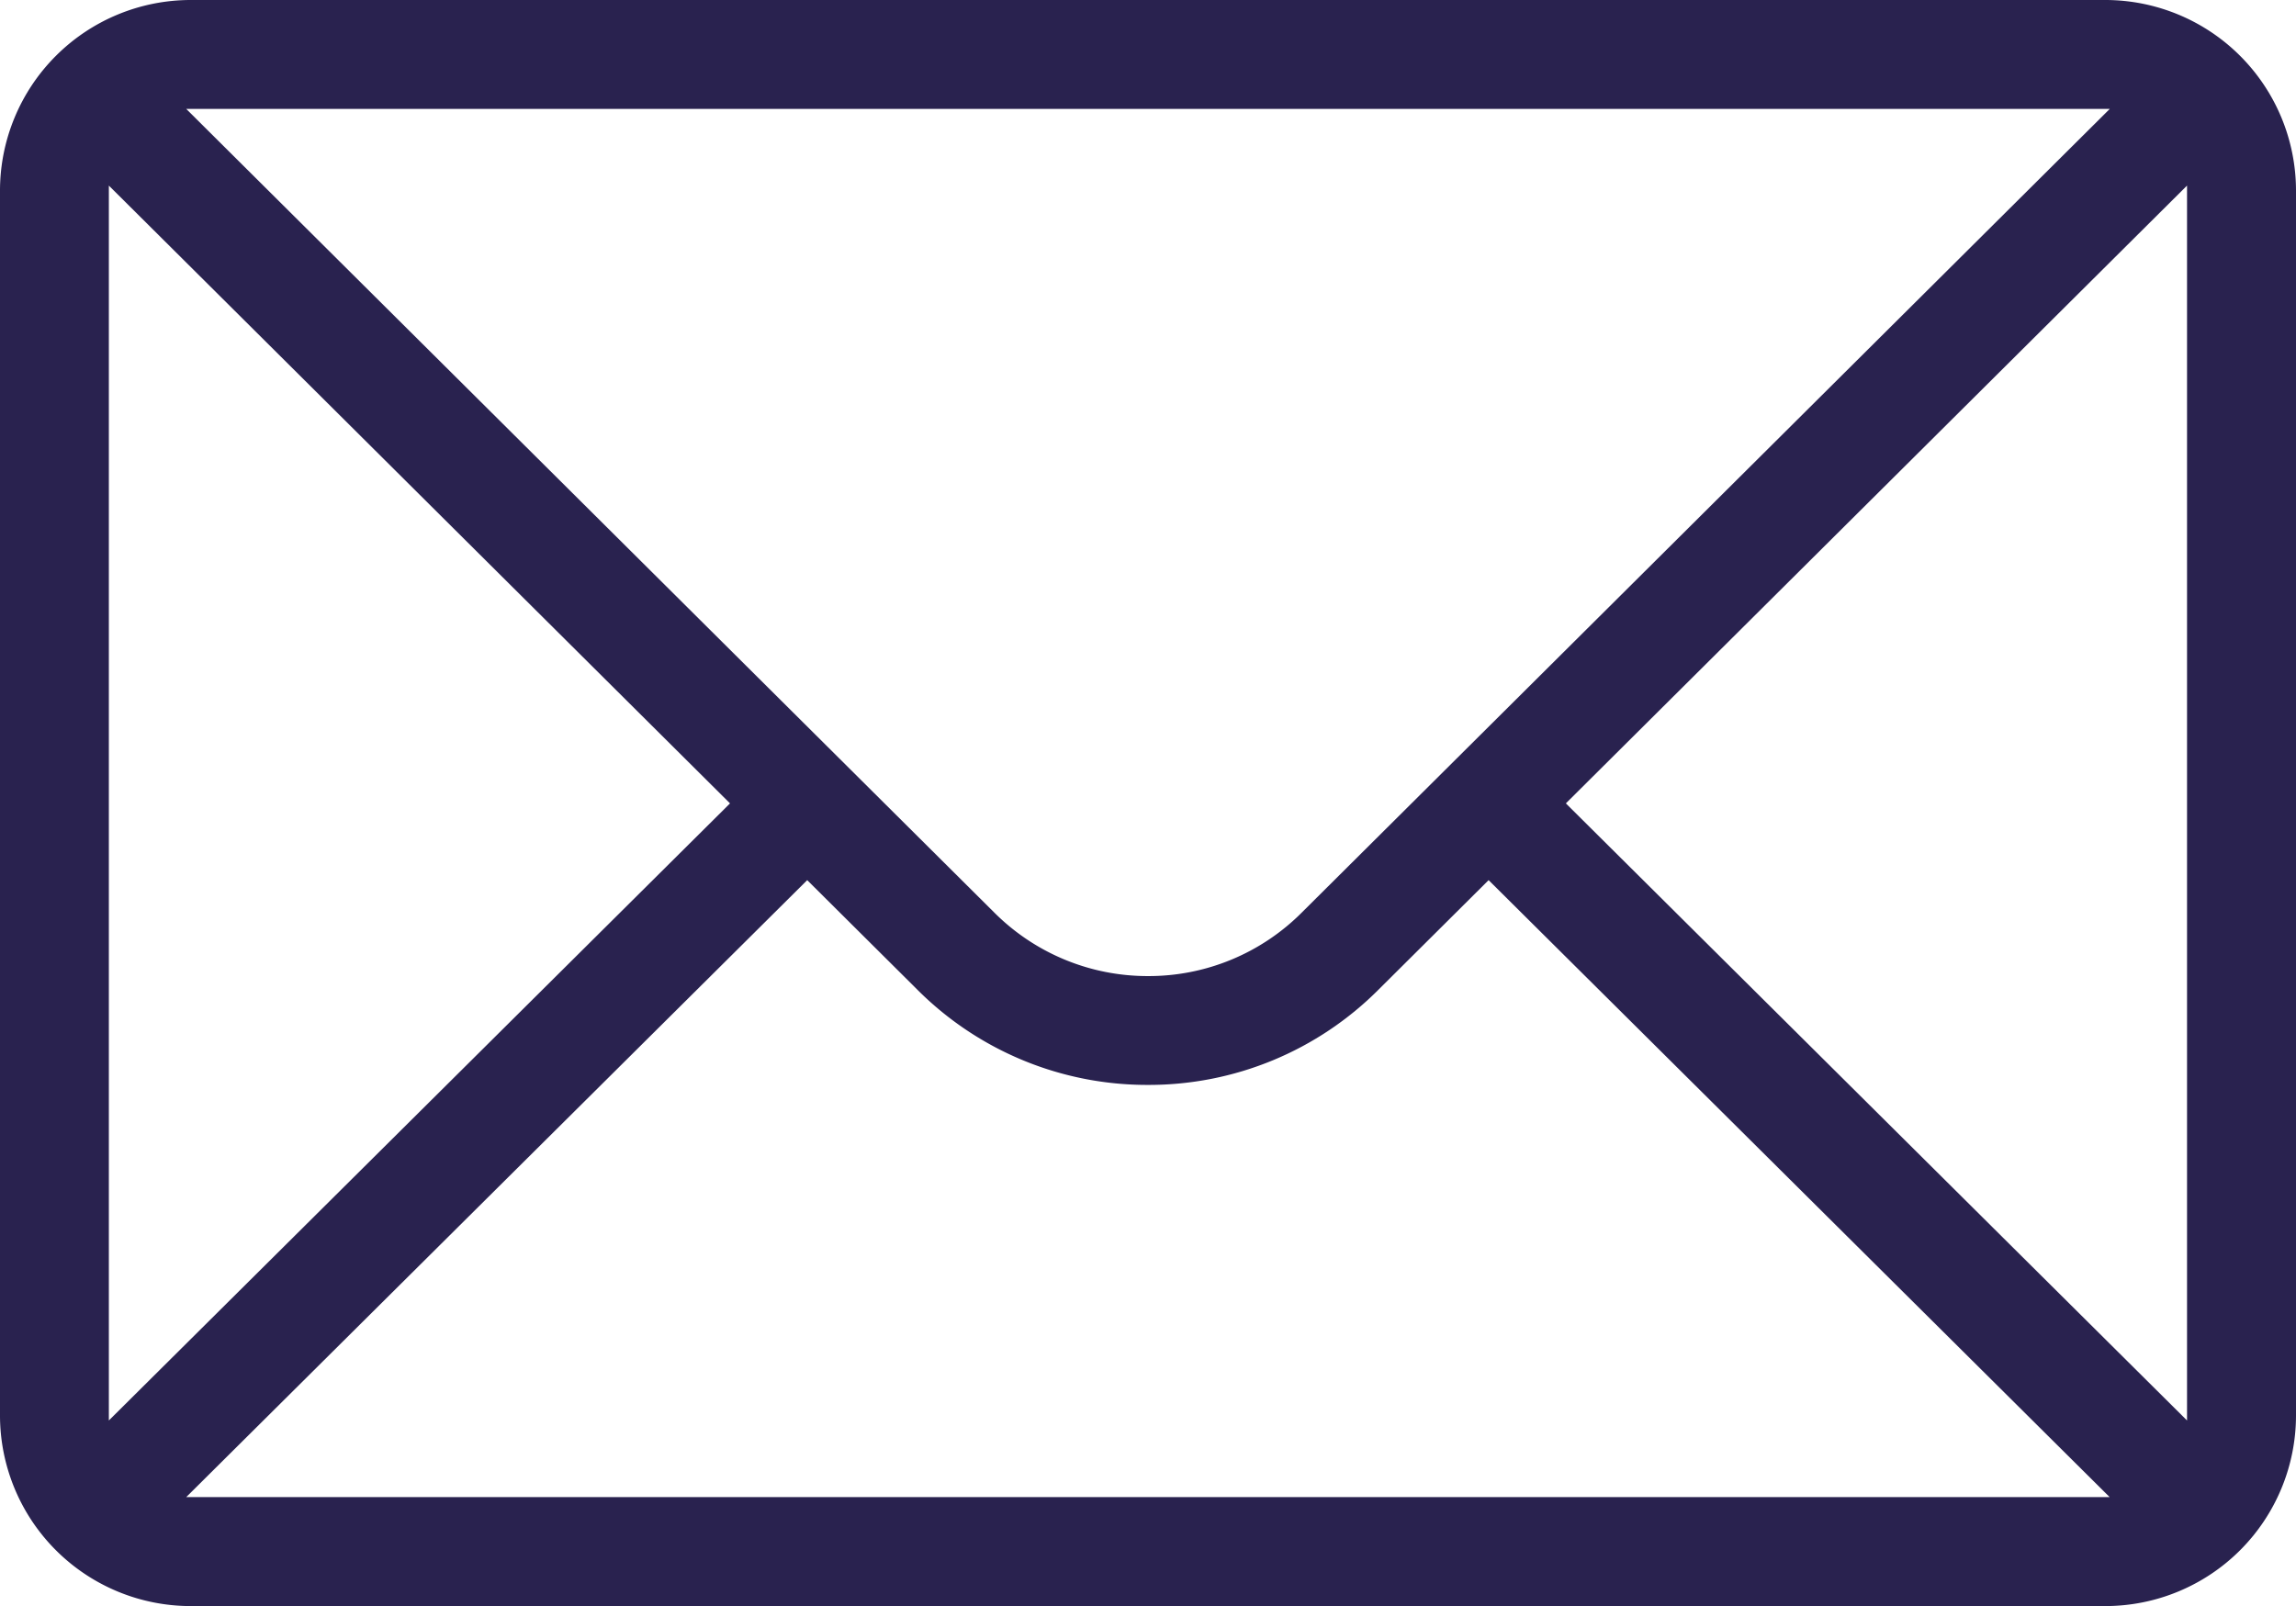
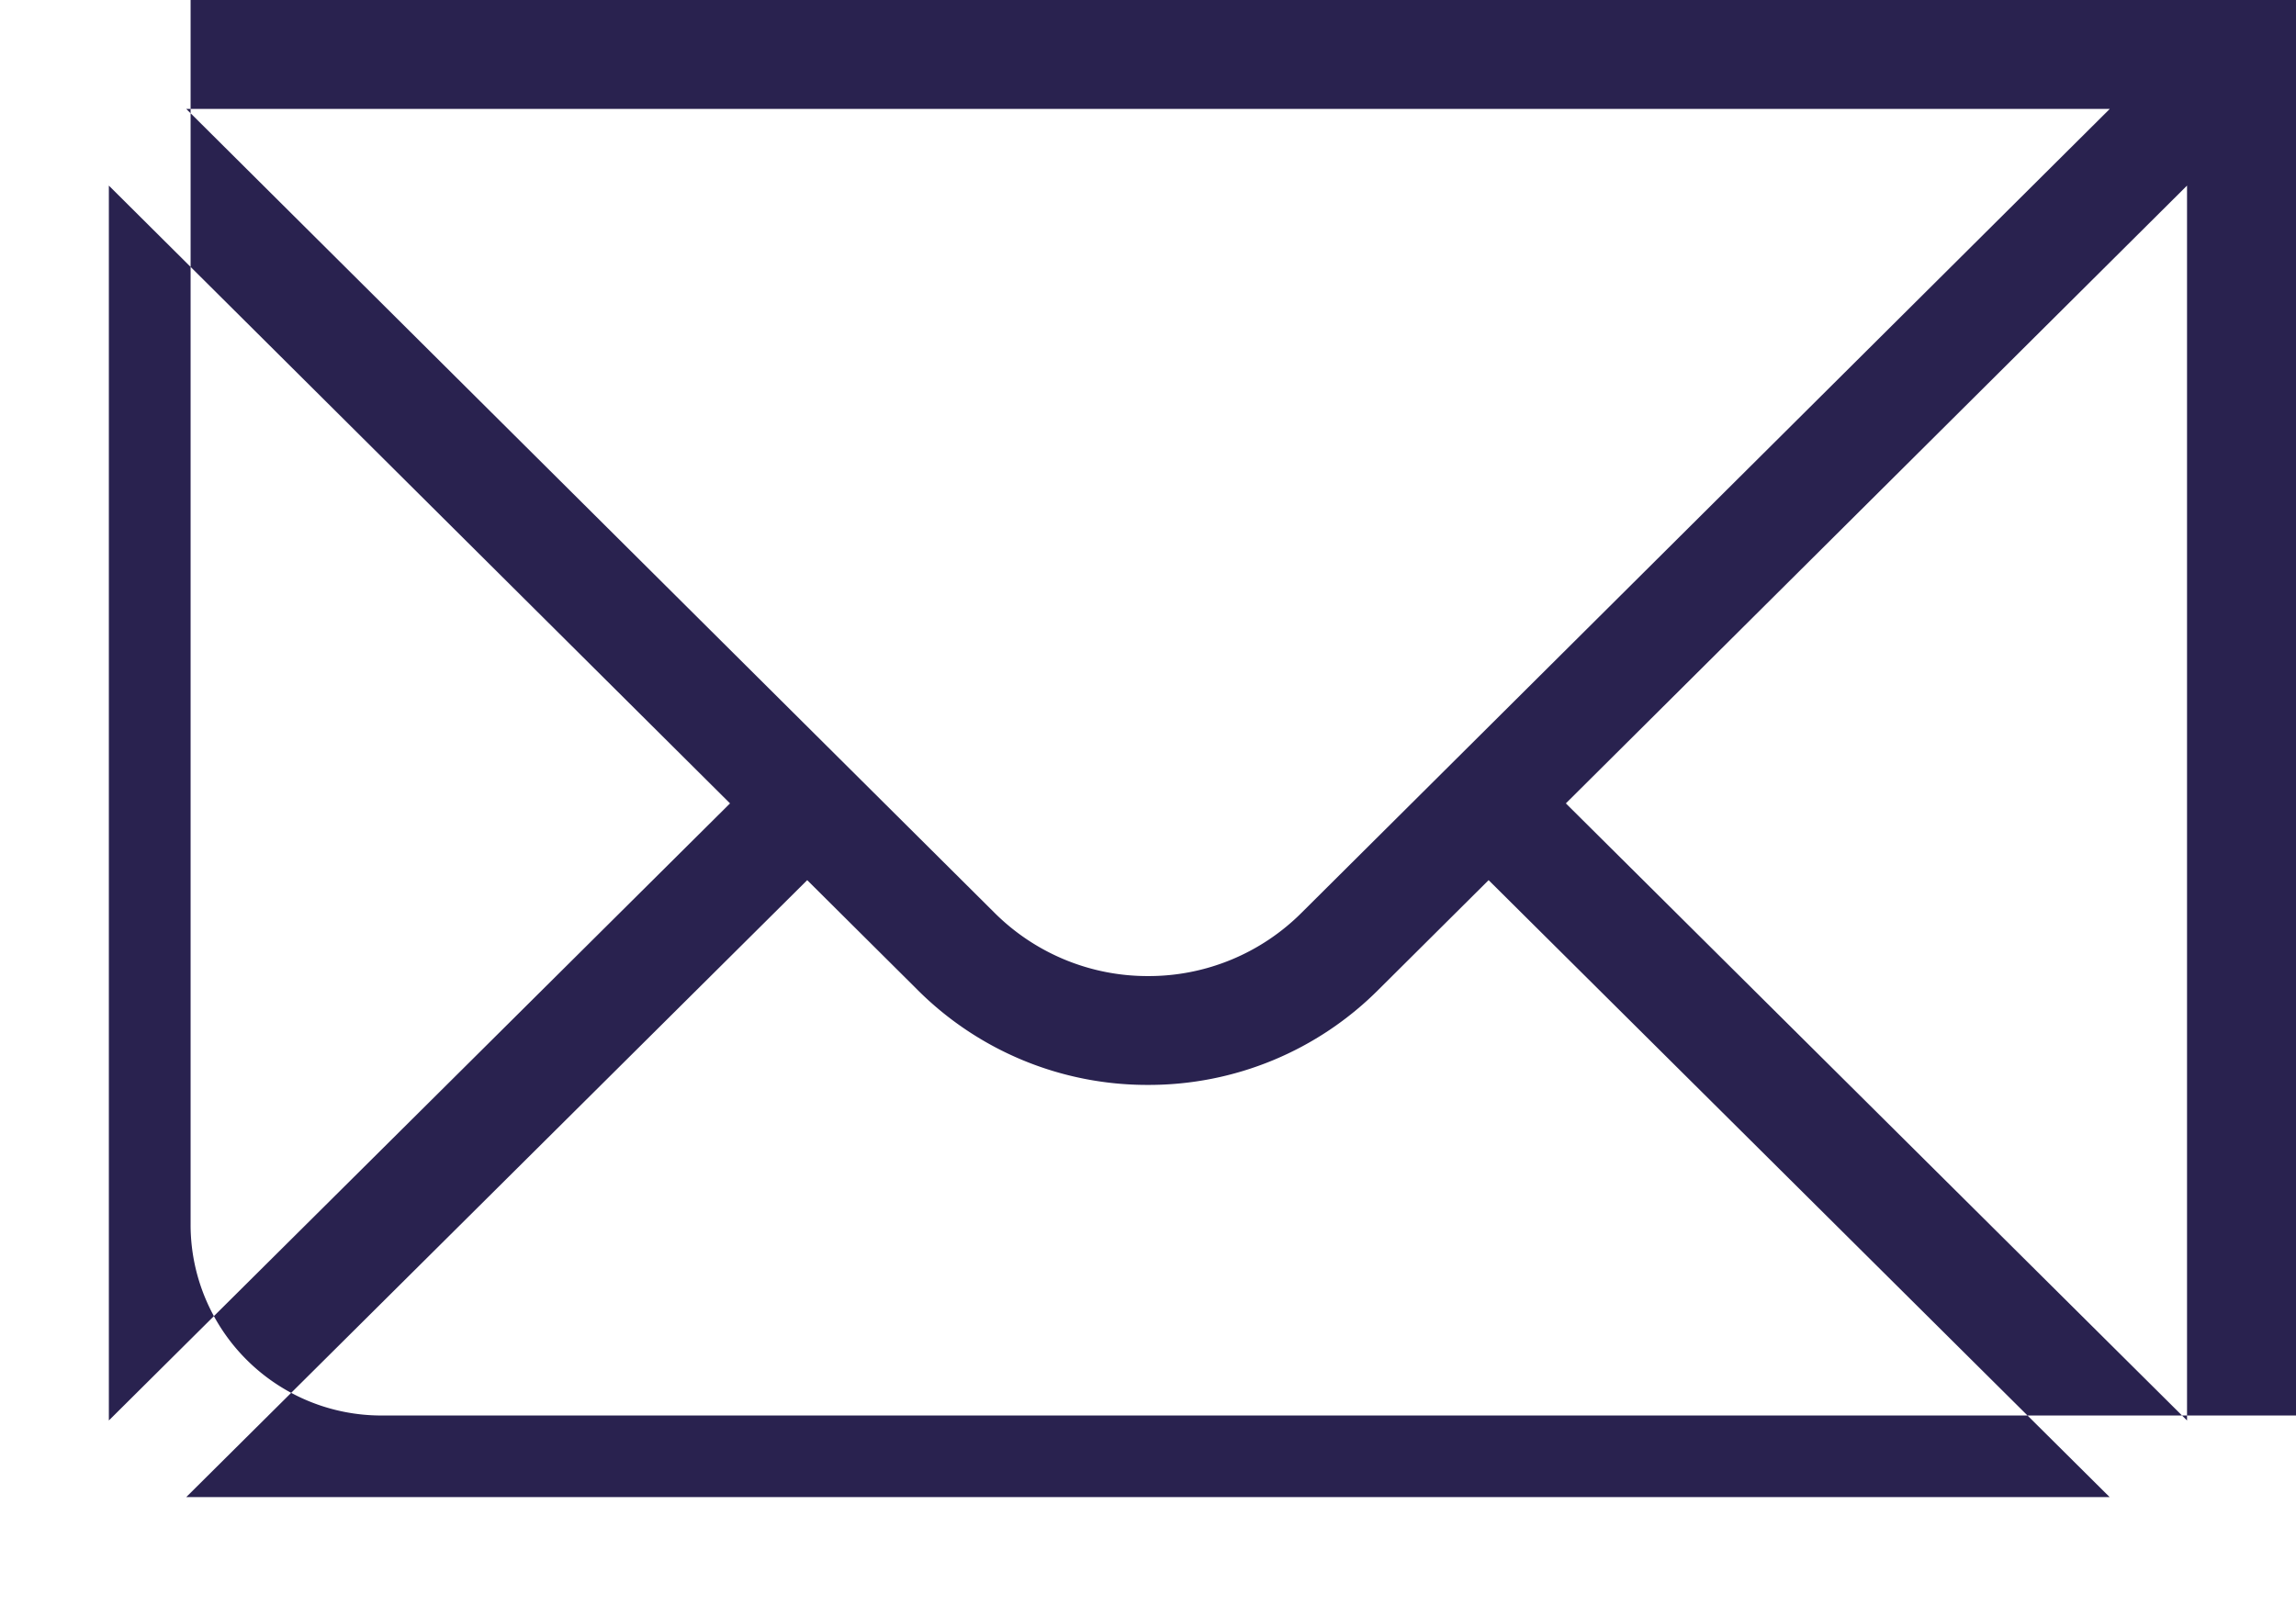
<svg xmlns="http://www.w3.org/2000/svg" width="39.295" height="27.491" viewBox="0 0 39.295 27.491">
-   <path id="Caminho_115" data-name="Caminho 115" d="M-1092.619-177h-32.771a3.265,3.265,0,0,0-3.262,3.262v20.968a3.265,3.265,0,0,0,3.262,3.262h32.771a3.265,3.265,0,0,0,3.262-3.262v-20.968A3.265,3.265,0,0,0-1092.619-177Zm.075,1.864-13.825,13.753a3.7,3.7,0,0,1-2.635,1.091,3.707,3.707,0,0,1-2.638-1.094l-13.823-13.75Zm-34.245,1.313,10.631,10.575-10.631,10.563Zm1.324,22.45,10.628-10.561,1.877,1.867a5.555,5.555,0,0,0,3.954,1.638,5.551,5.551,0,0,0,3.951-1.635l1.88-1.87,10.629,10.561Zm34.243-1.312-10.631-10.563,10.631-10.575Z" transform="translate(1128.652 177)" fill="#29224f" />
+   <path id="Caminho_115" data-name="Caminho 115" d="M-1092.619-177h-32.771v20.968a3.265,3.265,0,0,0,3.262,3.262h32.771a3.265,3.265,0,0,0,3.262-3.262v-20.968A3.265,3.265,0,0,0-1092.619-177Zm.075,1.864-13.825,13.753a3.7,3.7,0,0,1-2.635,1.091,3.707,3.707,0,0,1-2.638-1.094l-13.823-13.75Zm-34.245,1.313,10.631,10.575-10.631,10.563Zm1.324,22.45,10.628-10.561,1.877,1.867a5.555,5.555,0,0,0,3.954,1.638,5.551,5.551,0,0,0,3.951-1.635l1.88-1.87,10.629,10.561Zm34.243-1.312-10.631-10.563,10.631-10.575Z" transform="translate(1128.652 177)" fill="#29224f" />
</svg>